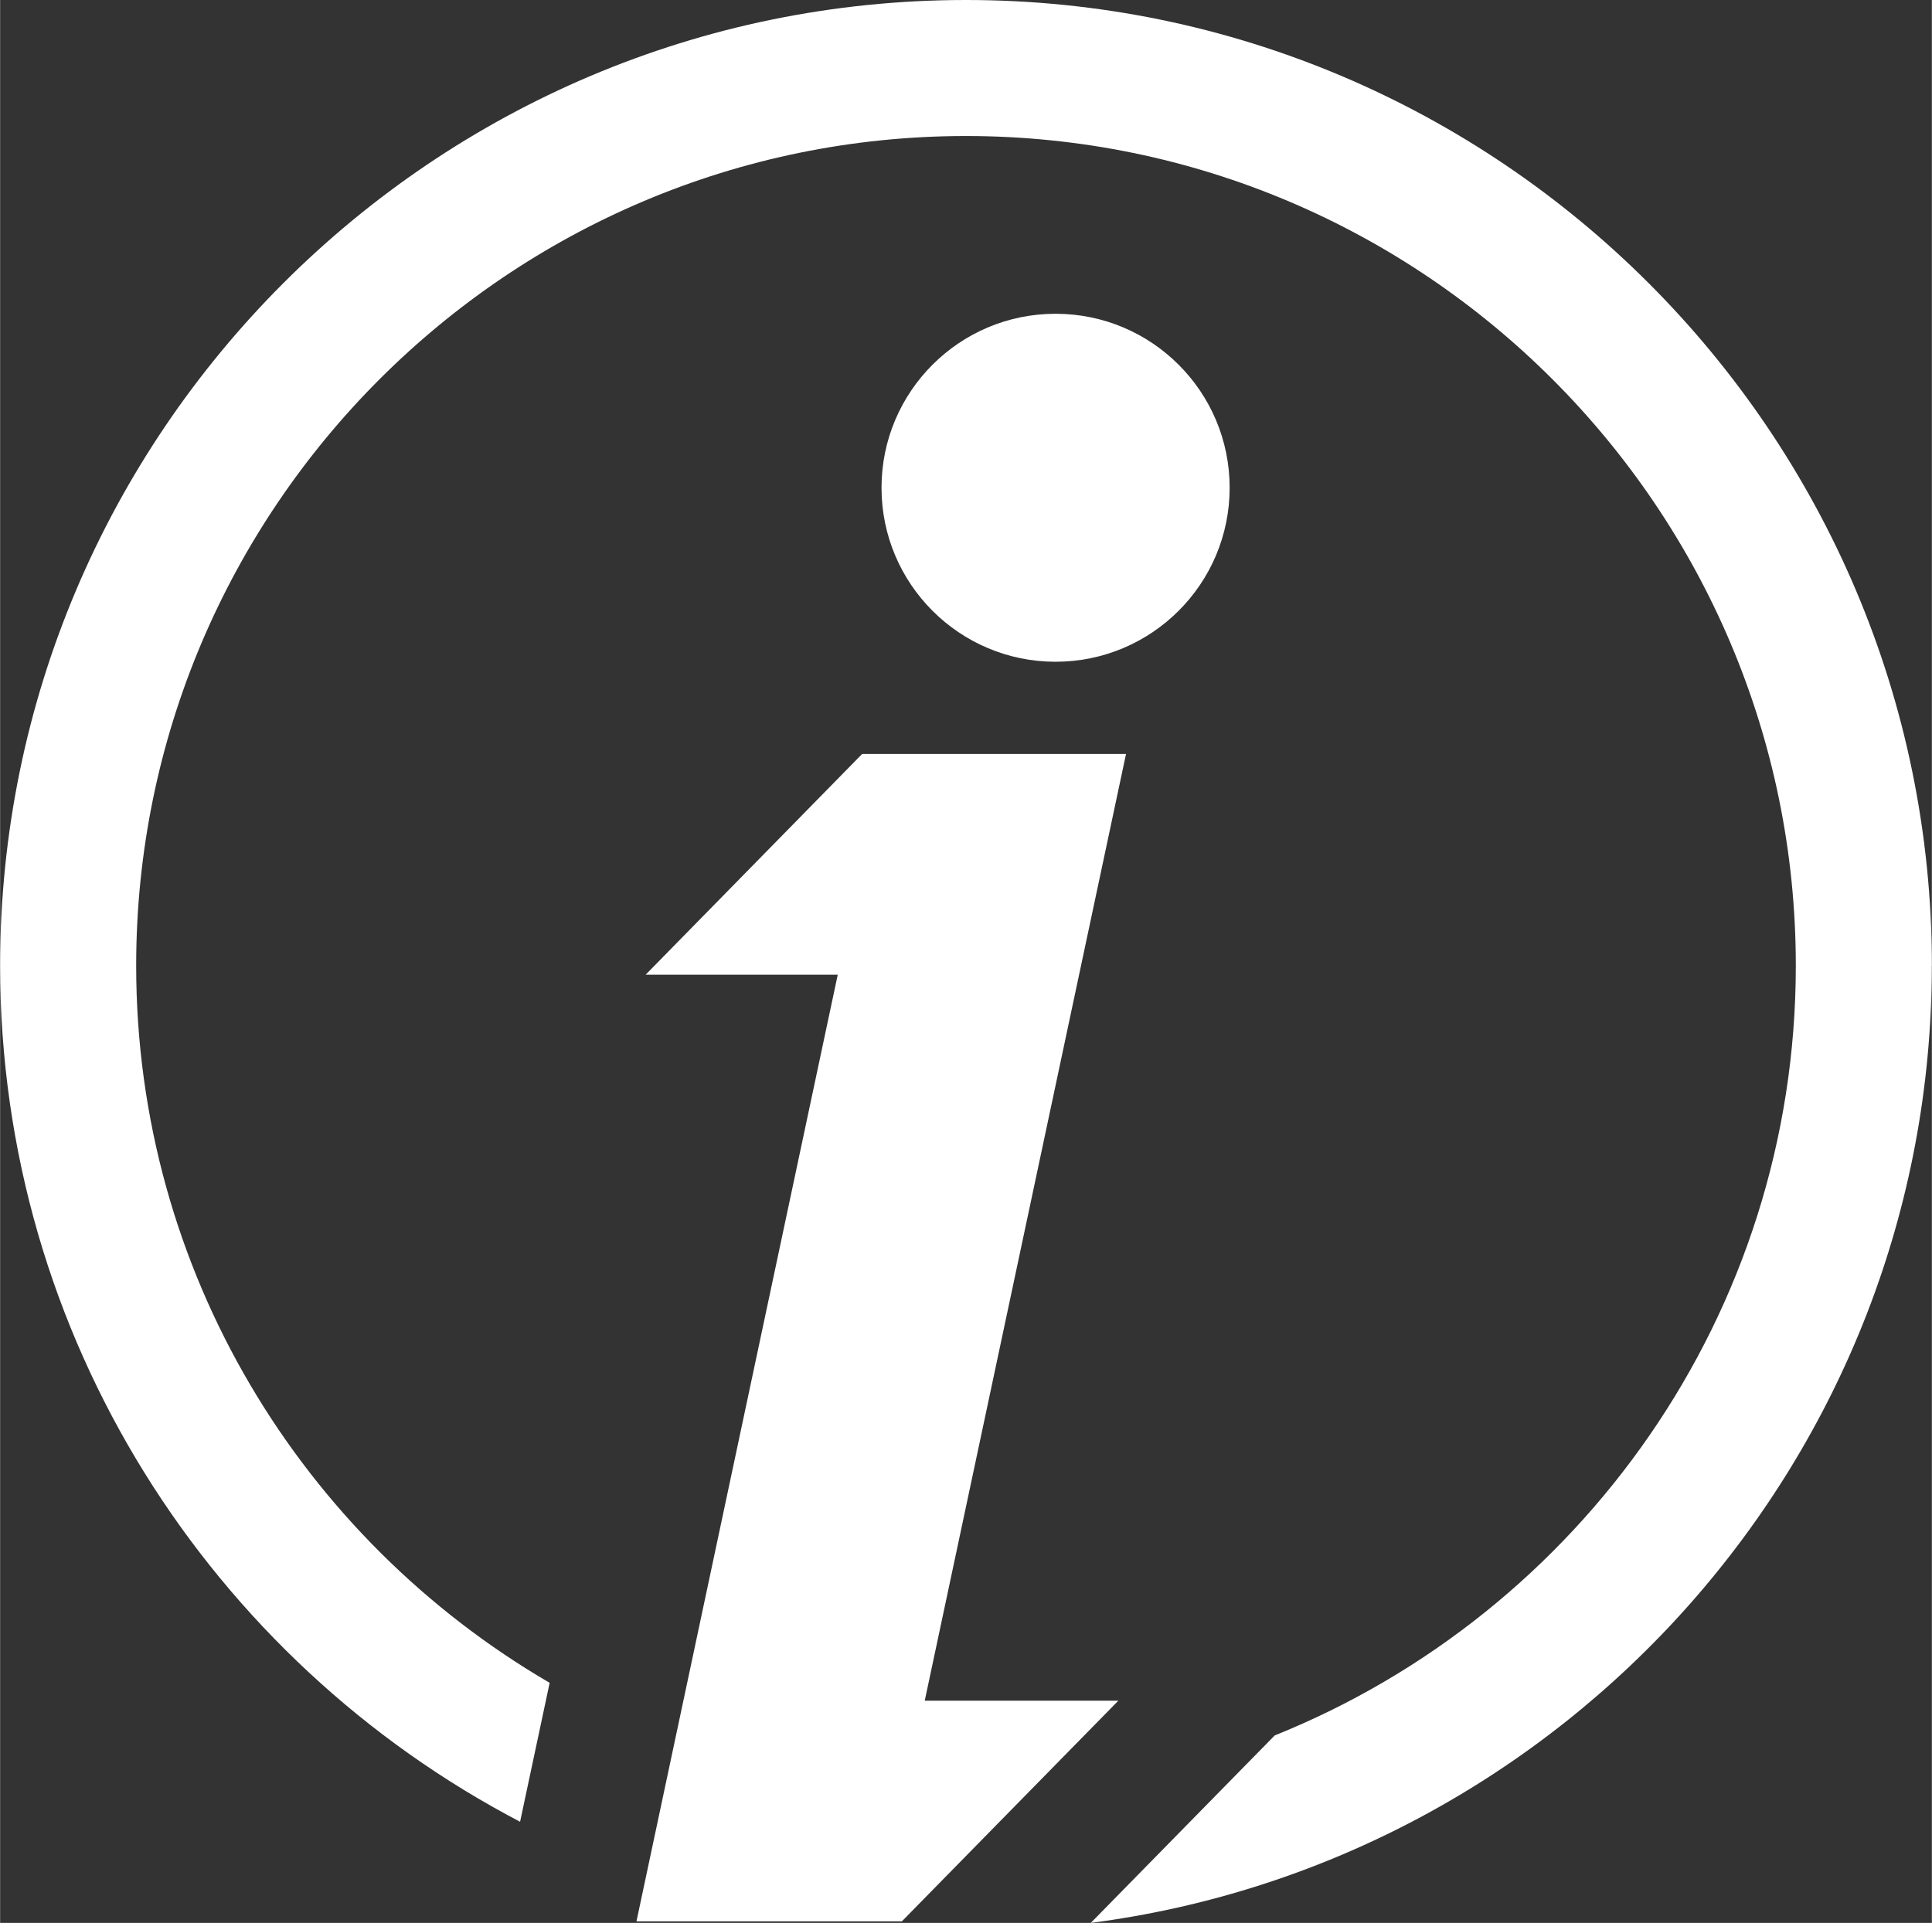
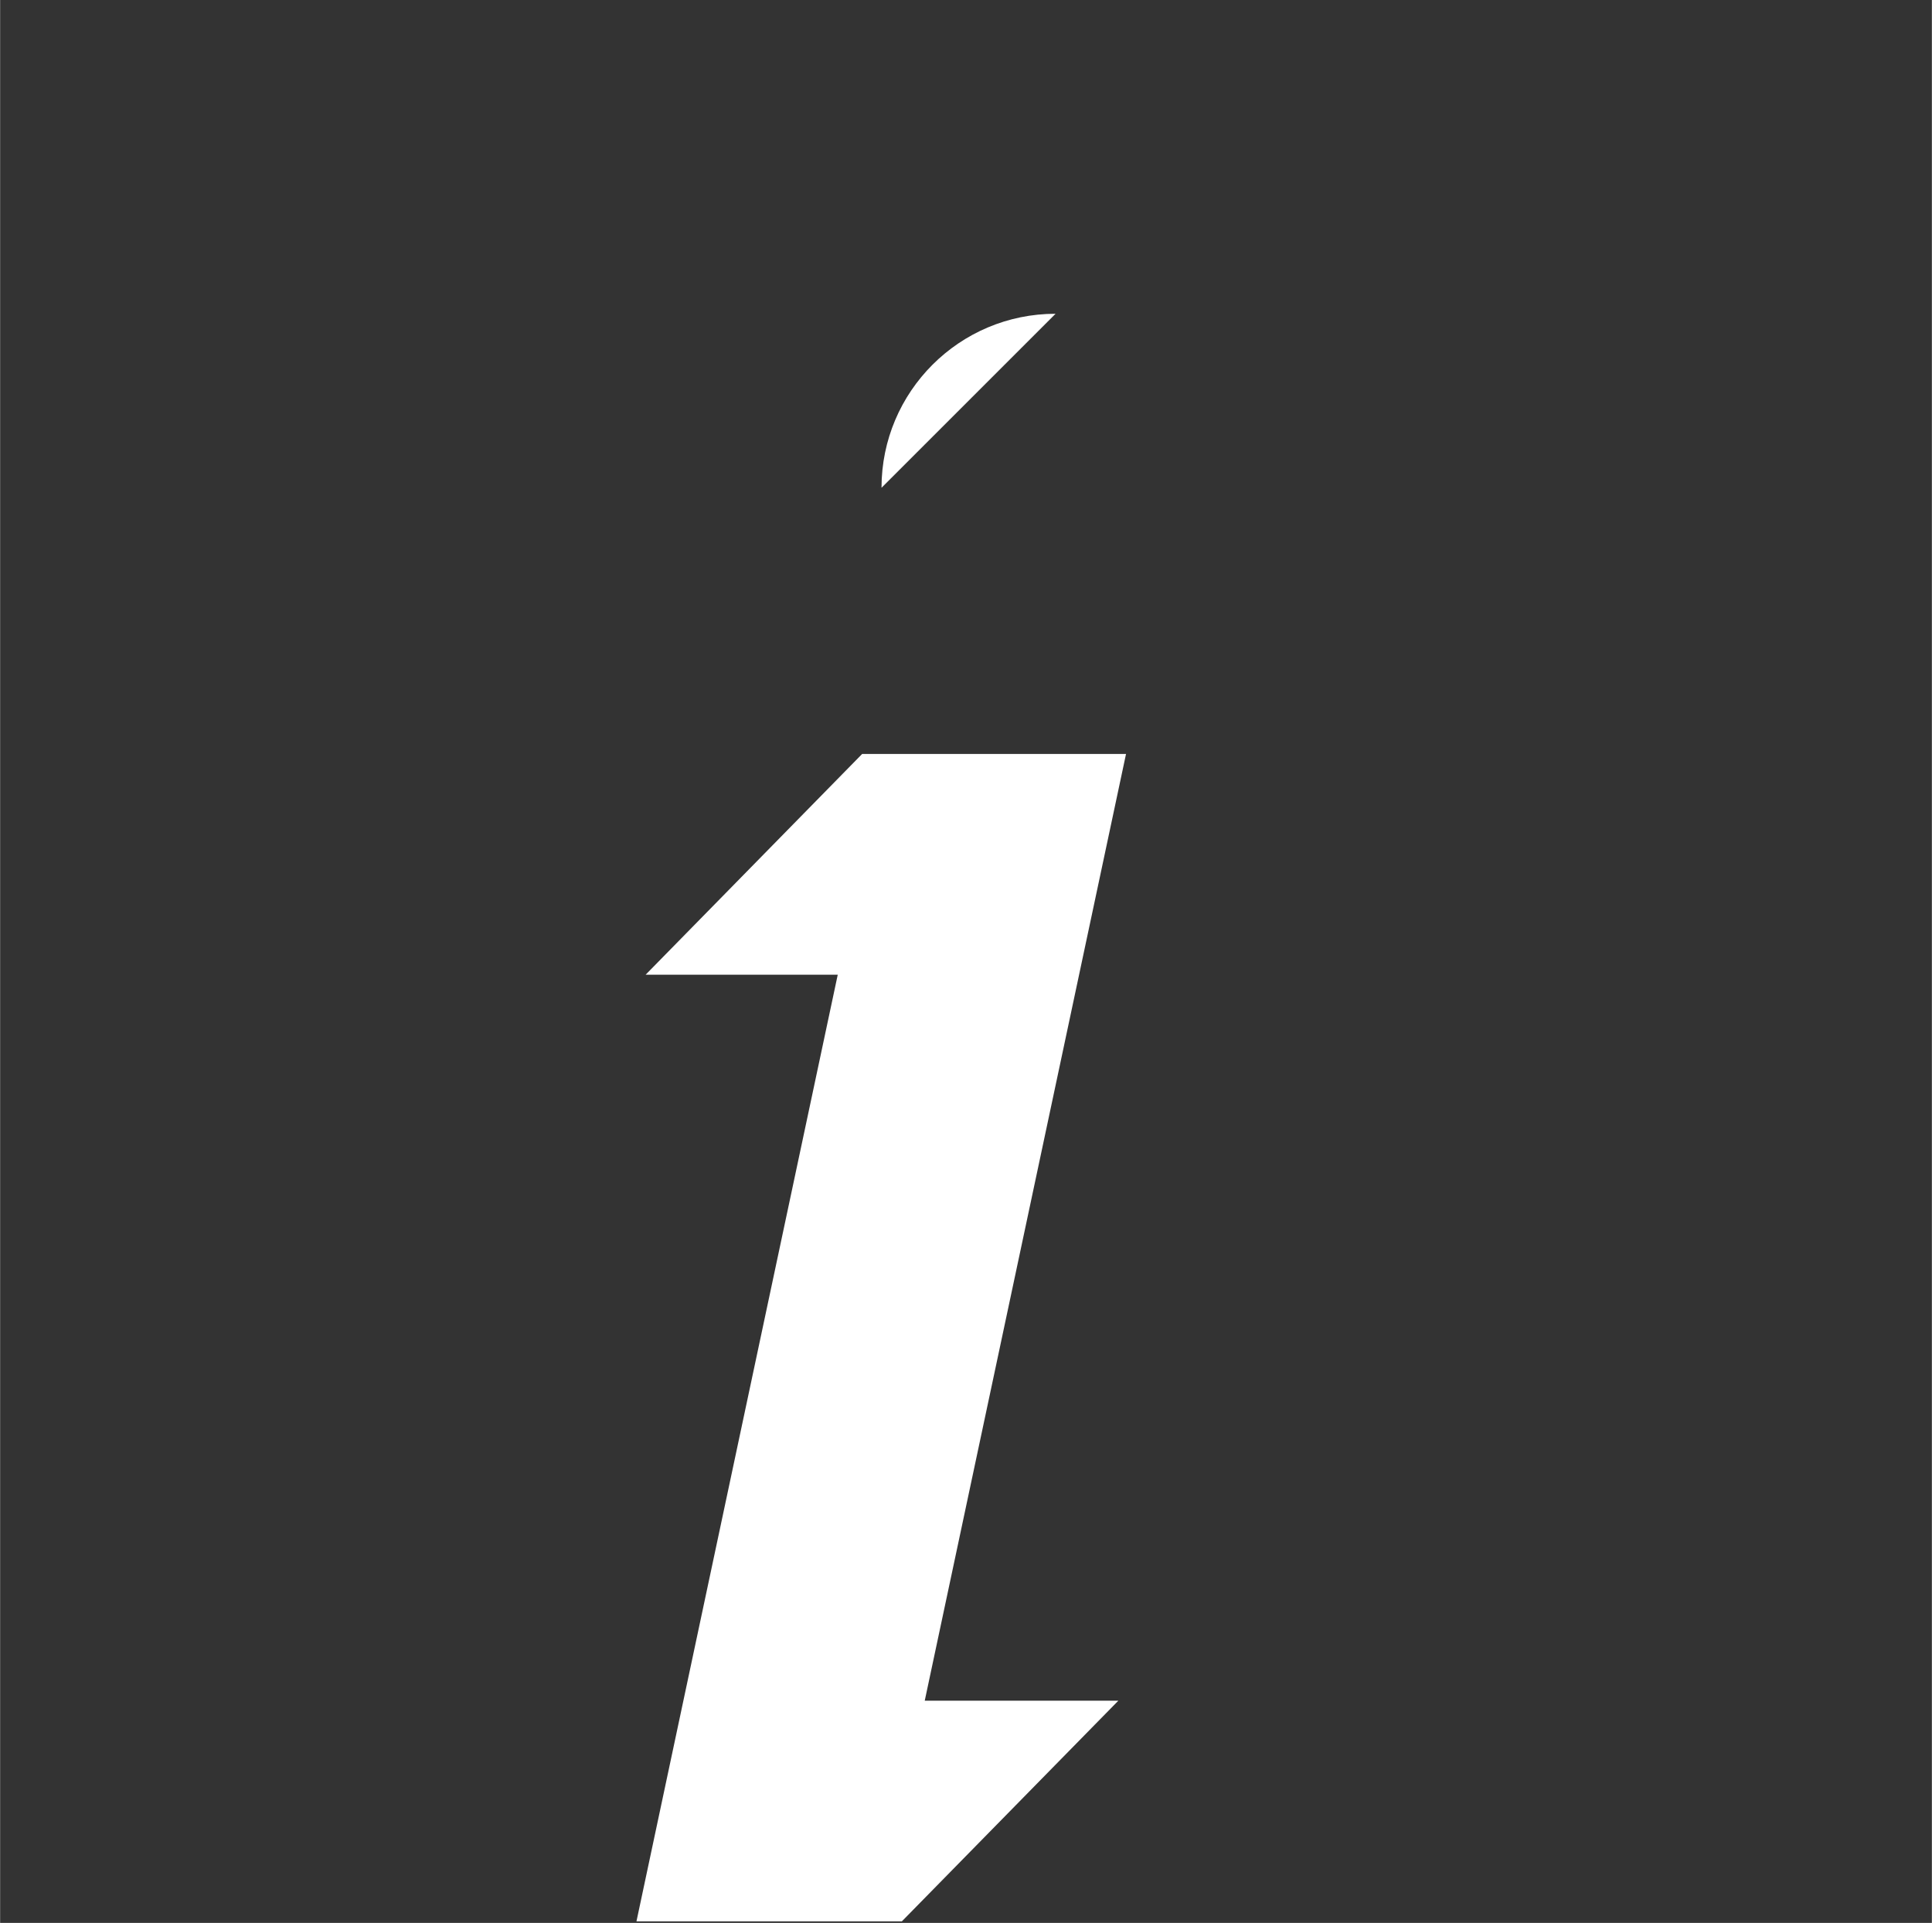
<svg xmlns="http://www.w3.org/2000/svg" id="a" width="4.5in" height="4.48in" viewBox="0 0 324 322.6">
  <rect x="0" y="0" width="324" height="322.6" fill="#333333" stroke="none" />
-   <path d="m324,162C324,72.67,251.33,0,162,0S0,72.67,0,162c0,62.36,35.44,116.56,87.21,143.63l4.96-23.31c-41.42-24.14-69.35-69.01-69.35-120.32,0-76.74,62.44-139.18,139.18-139.18s139.18,62.44,139.18,139.18c0,58.44-36.23,108.56-87.4,129.15l-9.95,10.14-20.9,21.31c79.47-10.31,141.06-78.37,141.06-160.6Z" fill="#fff" />
  <polygon points="148.36 126.49 144.58 126.49 108.27 163.52 140.49 163.52 106.73 322.34 106.98 322.34 147.21 322.34 151.24 322.34 187.55 285.32 155.08 285.32 188.84 126.49 148.36 126.49" fill="#fff" />
-   <path d="m177.02,52.64c-16.12,0-29.19,13.07-29.19,29.19s13.07,29.19,29.19,29.19,29.2-13.07,29.2-29.19-13.07-29.19-29.2-29.19Z" fill="#fff" />
+   <path d="m177.02,52.64c-16.12,0-29.19,13.07-29.19,29.19Z" fill="#fff" />
</svg>